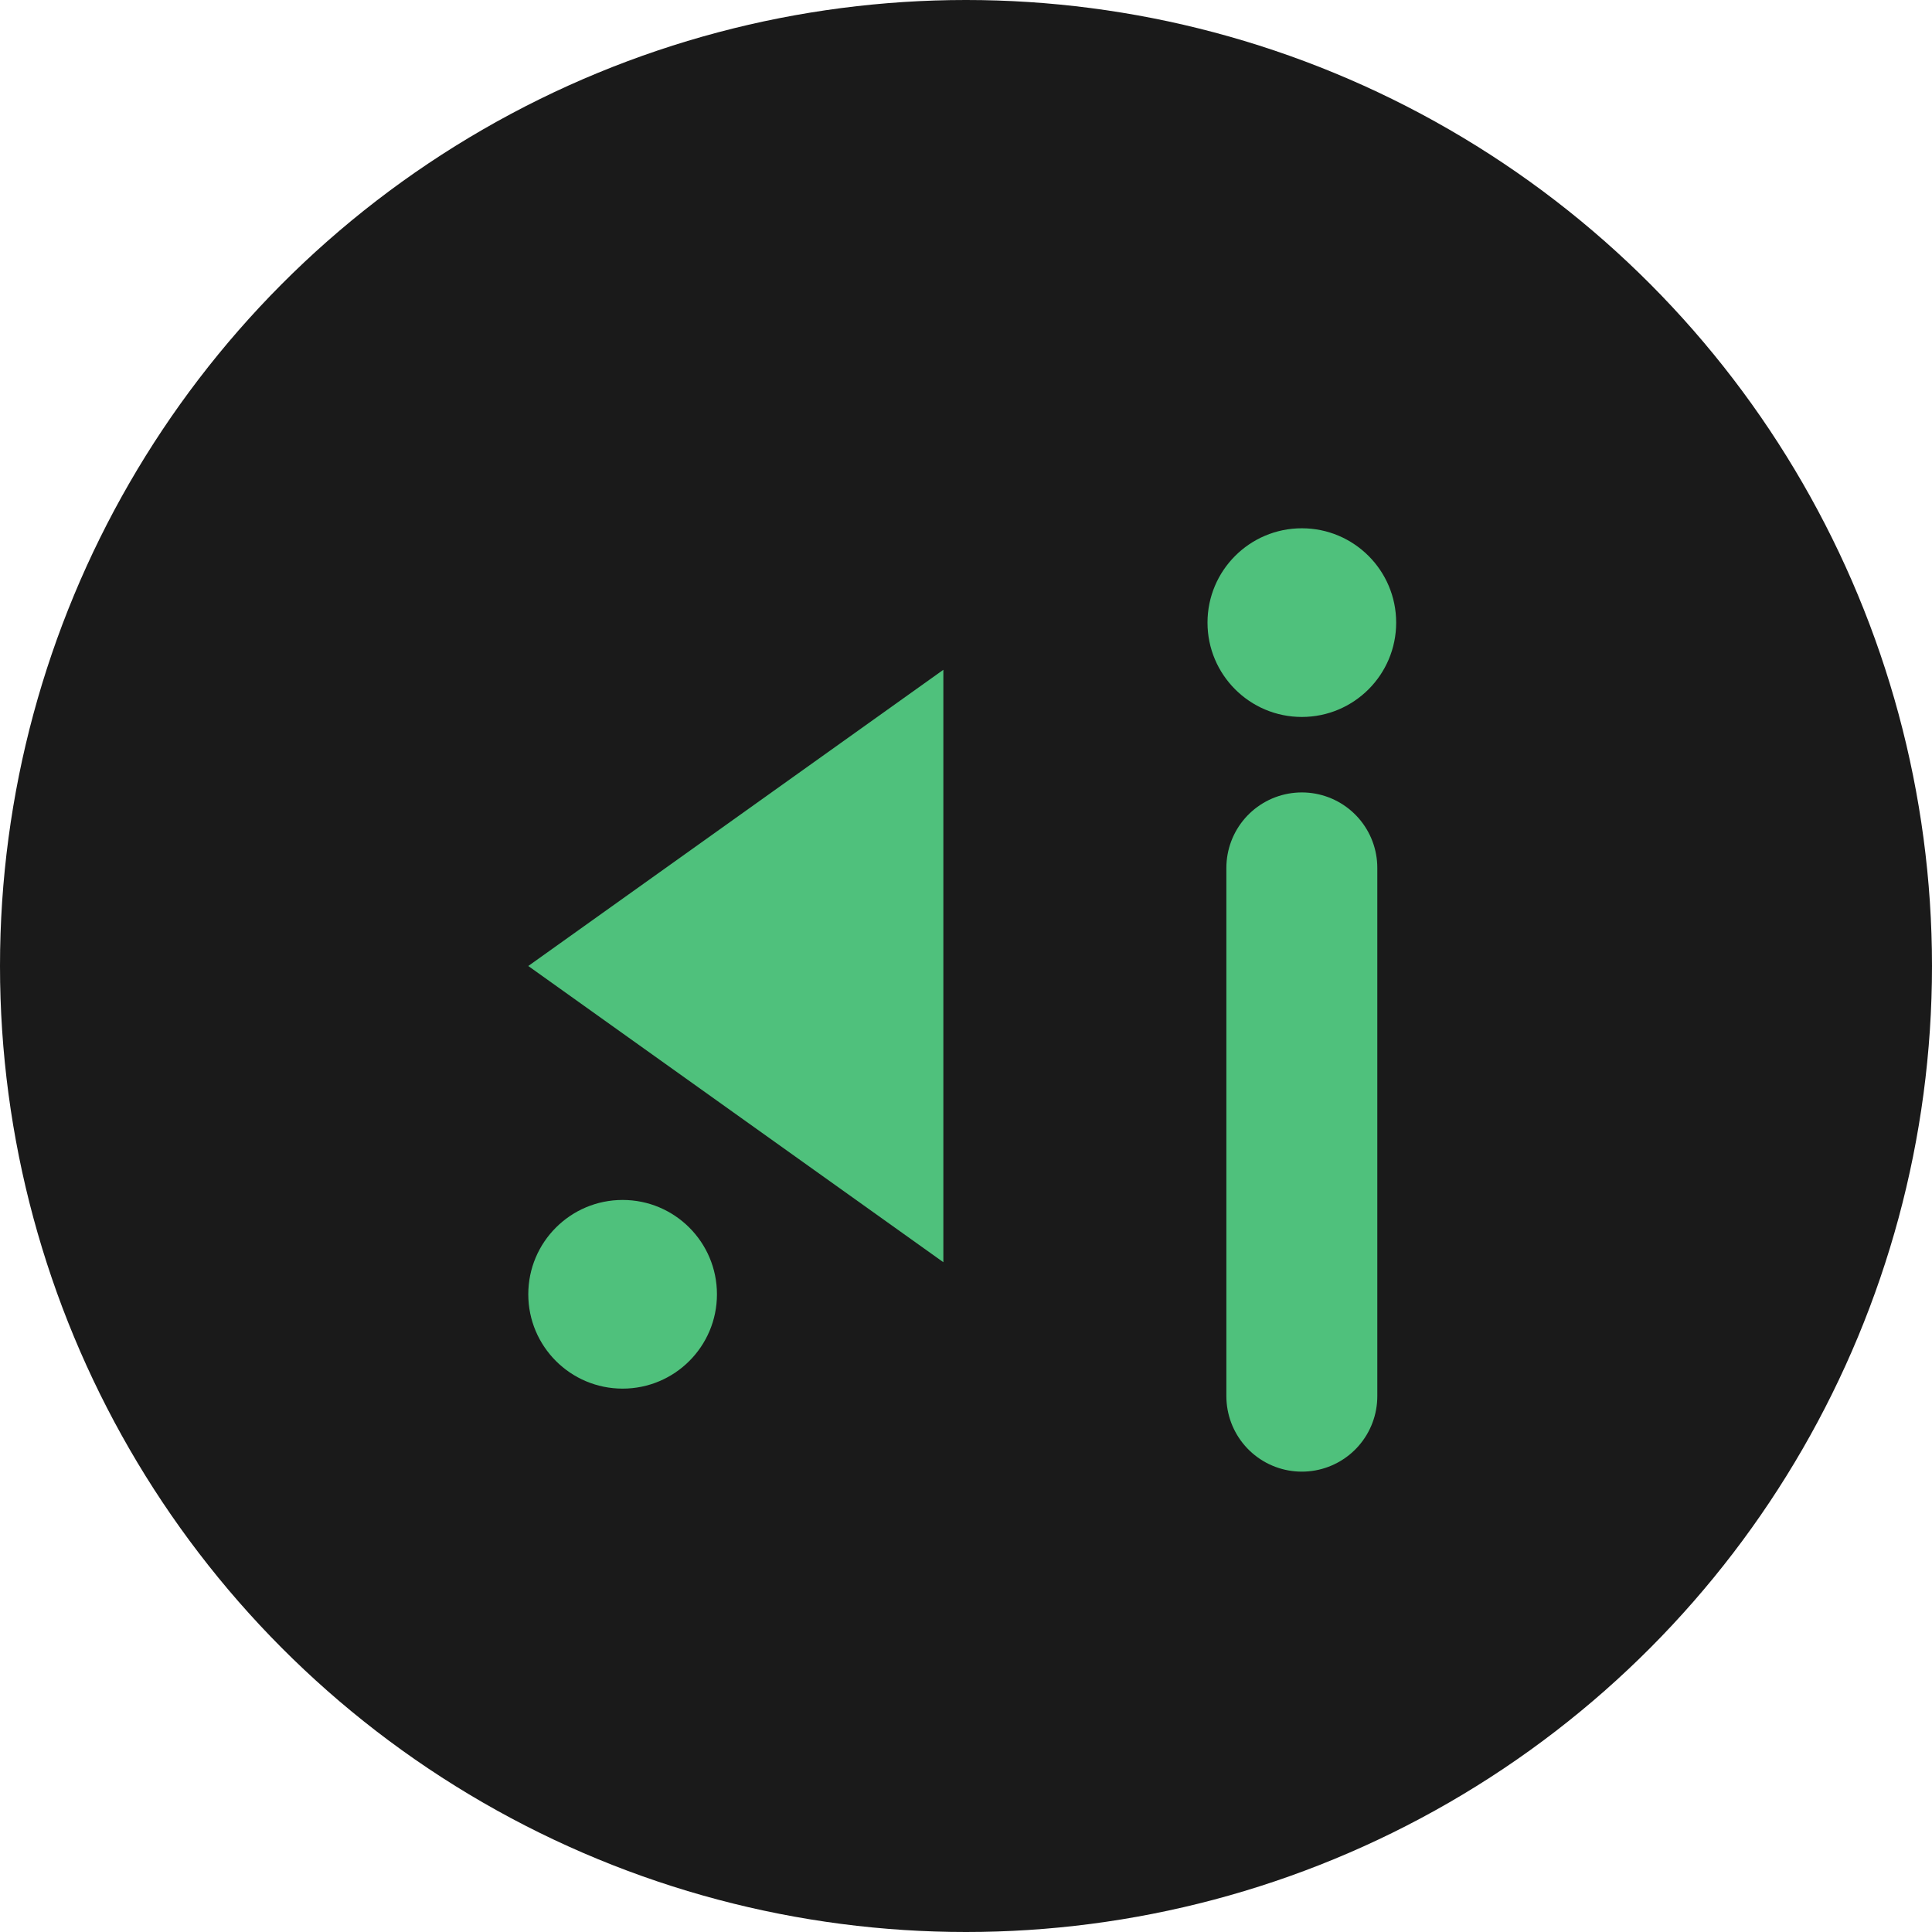
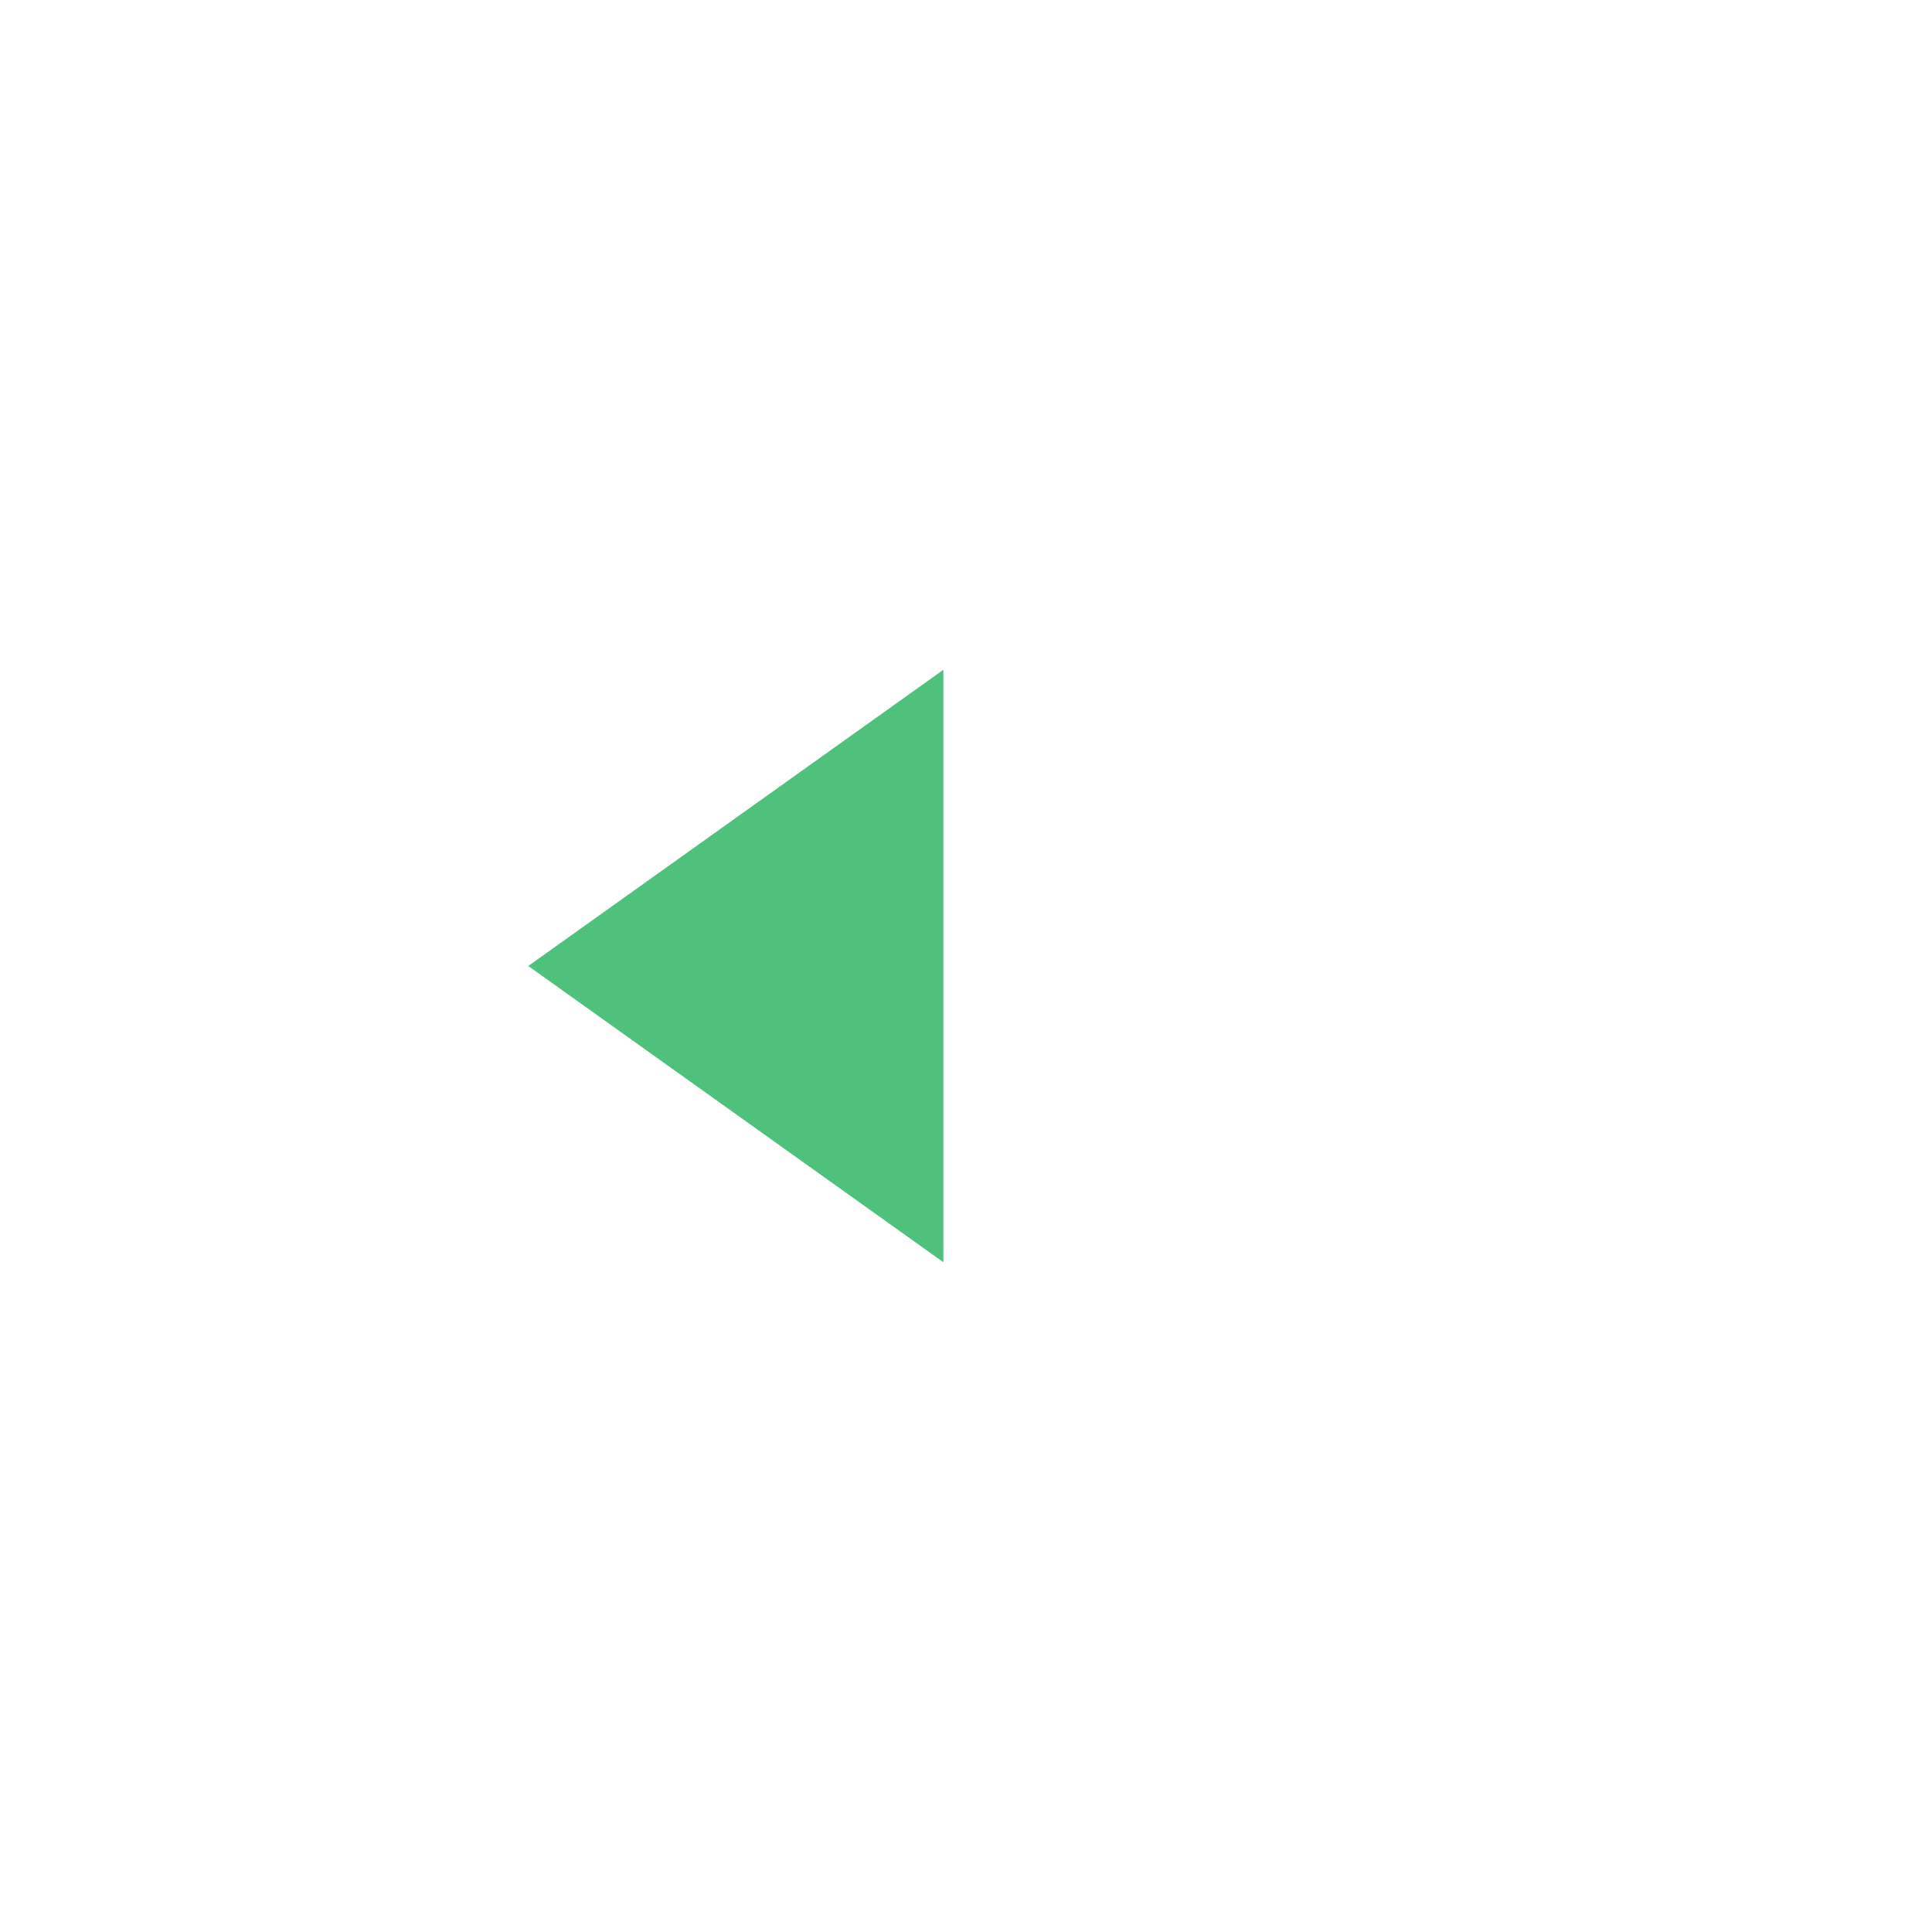
<svg xmlns="http://www.w3.org/2000/svg" width="512" height="512" viewBox="0 0 512 512" fill="none">
-   <circle cx="256" cy="256" r="256" fill="#1A1A1A" />
-   <path d="M370 165C370 151.193 358.807 140 345 140C331.193 140 320 151.193 320 165C320 178.807 331.193 190 345 190C358.807 190 370 178.807 370 165Z" fill="#4fc17c" />
-   <path d="M345 230V370" stroke="#4fc17c" stroke-width="40" stroke-linecap="round" />
  <path d="M140 256L250 177.5V334.5L140 256Z" fill="#4fc17c" />
-   <path d="M140 343C140 356.807 151.193 368 165 368C178.807 368 190 356.807 190 343C190 329.193 178.807 318 165 318C151.193 318 140 329.193 140 343Z" fill="#4fc17c" />
</svg>